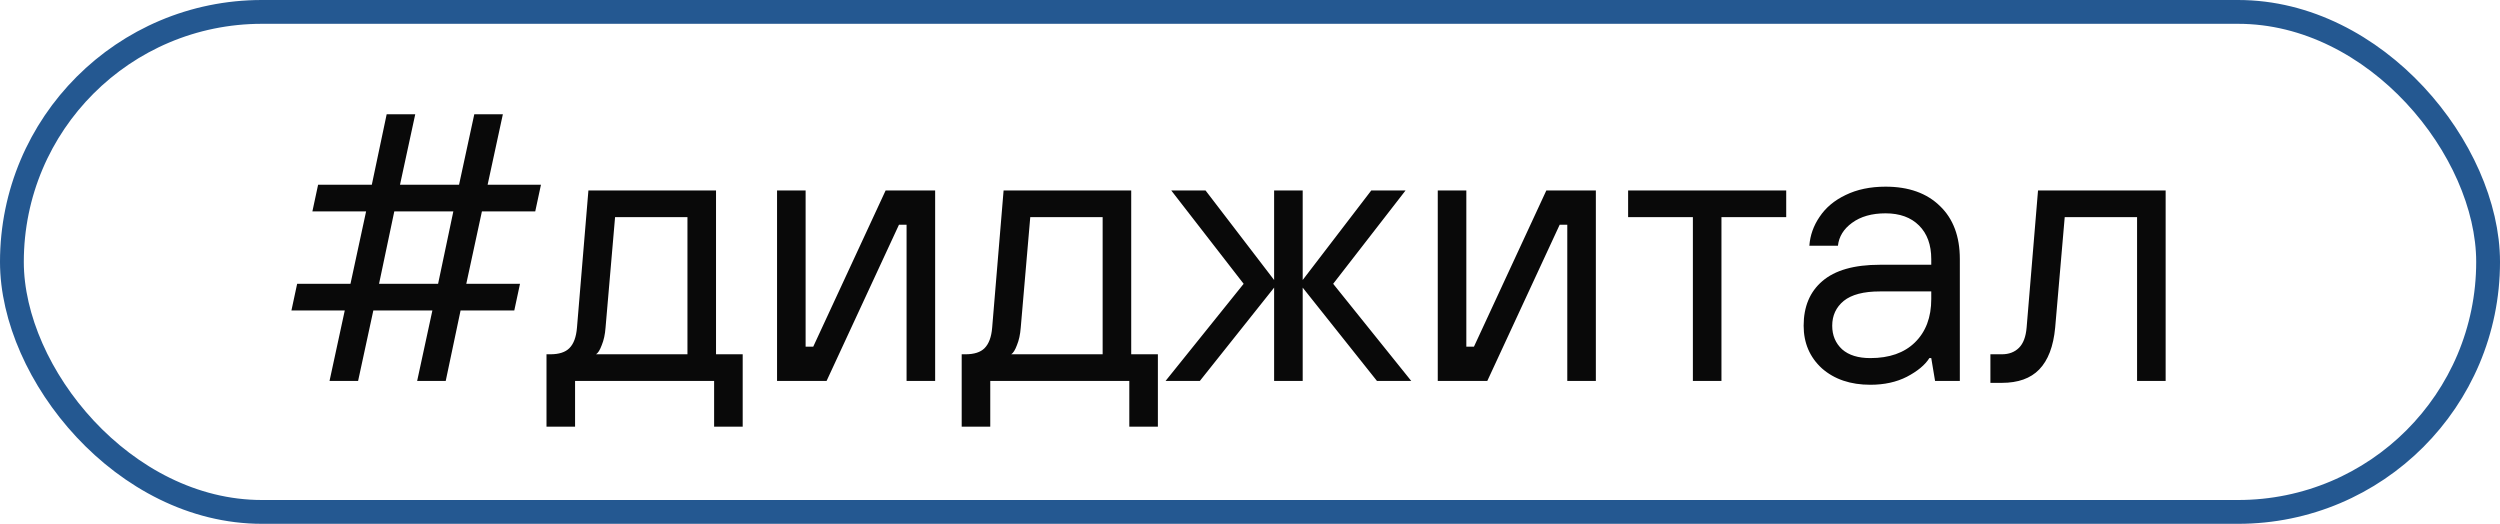
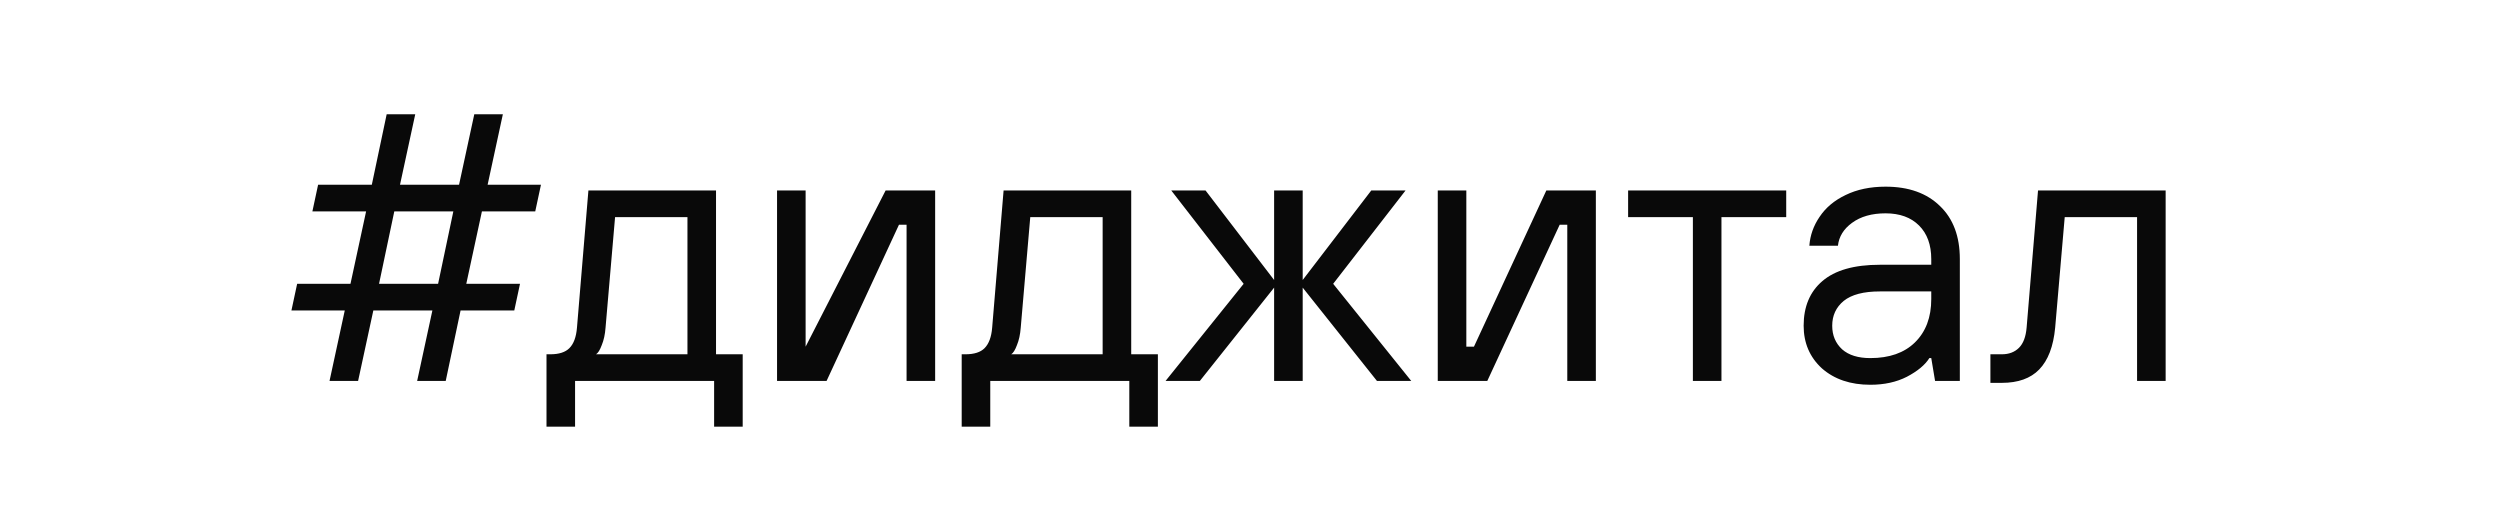
<svg xmlns="http://www.w3.org/2000/svg" width="105" height="22" viewBox="0 0 105 22" fill="none">
-   <rect x="0.5" y="0.5" width="104" height="21" rx="10.5" stroke="#245891" />
-   <path d="M15.04 16H13.84L14.48 13.04H12.24L12.48 11.92H14.72L15.376 8.88H13.12L13.36 7.76H15.616L16.24 4.8H17.44L16.8 7.76H19.28L19.92 4.8H21.12L20.48 7.76H22.72L22.48 8.88H20.24L19.584 11.92H21.84L21.6 13.04H19.344L18.72 16H17.52L18.16 13.04H15.68L15.04 16ZM16.56 8.88L15.92 11.92H18.4L19.04 8.88H16.56ZM22.953 17.92V14.88H23.113C23.476 14.88 23.742 14.795 23.913 14.624C24.095 14.443 24.201 14.155 24.233 13.76L24.713 8H30.073V14.88H31.193V17.92H29.993V16H24.153V17.92H22.953ZM28.873 14.88V9.12H25.833L25.433 13.76C25.412 14.048 25.358 14.293 25.273 14.496C25.198 14.699 25.119 14.827 25.033 14.88H28.873ZM34.716 16H32.636V8H33.836V14.56H34.156L37.196 8H39.276V16H38.076V9.44H37.756L34.716 16ZM40.391 17.92V14.88H40.551C40.913 14.88 41.18 14.795 41.351 14.624C41.532 14.443 41.639 14.155 41.671 13.76L42.151 8H47.511V14.88H48.631V17.92H47.431V16H41.591V17.92H40.391ZM46.311 14.88V9.12H43.271L42.871 13.76C42.849 14.048 42.796 14.293 42.711 14.496C42.636 14.699 42.556 14.827 42.471 14.88H46.311ZM50.393 16H48.953L52.233 11.92L49.193 8H50.633L53.513 11.76V8H54.713V11.76L57.593 8H59.033L55.993 11.92L59.273 16H57.833L54.713 12.08V16H53.513V12.08L50.393 16ZM62.466 16H60.386V8H61.586V14.56H61.906L64.946 8H67.026V16H65.826V9.44H65.506L62.466 16ZM72.301 16H71.101V9.12H68.381V8H75.021V9.12H72.301V16ZM78.553 16.16C77.721 16.16 77.044 15.931 76.521 15.472C76.009 15.003 75.753 14.405 75.753 13.68C75.753 12.88 76.014 12.256 76.537 11.808C77.07 11.349 77.876 11.12 78.953 11.12H81.113V10.88C81.113 10.283 80.942 9.813 80.601 9.472C80.26 9.131 79.79 8.96 79.193 8.96C78.617 8.96 78.148 9.093 77.785 9.36C77.433 9.616 77.236 9.936 77.193 10.32H75.993C76.025 9.883 76.169 9.477 76.425 9.104C76.681 8.72 77.044 8.416 77.513 8.192C77.993 7.957 78.553 7.84 79.193 7.84C80.164 7.84 80.927 8.112 81.481 8.656C82.036 9.189 82.313 9.931 82.313 10.88V16H81.273L81.113 15.04H81.033C80.852 15.328 80.537 15.589 80.089 15.824C79.652 16.048 79.14 16.16 78.553 16.16ZM78.553 15.04C79.353 15.04 79.977 14.821 80.425 14.384C80.884 13.936 81.113 13.328 81.113 12.56V12.24H78.953C78.27 12.24 77.764 12.373 77.433 12.64C77.113 12.907 76.953 13.253 76.953 13.68C76.953 14.085 77.092 14.416 77.369 14.672C77.647 14.917 78.041 15.04 78.553 15.04ZM83.597 16.08V14.88H84.078C84.376 14.88 84.616 14.789 84.797 14.608C84.979 14.427 85.085 14.144 85.118 13.76L85.597 8H90.957V16H89.757V9.12H86.718L86.317 13.76C86.243 14.549 86.019 15.136 85.645 15.52C85.283 15.893 84.76 16.08 84.078 16.08H83.597Z" fill="#090909" />
+   <path d="M15.04 16H13.84L14.48 13.04H12.24L12.48 11.92H14.72L15.376 8.88H13.12L13.36 7.76H15.616L16.24 4.8H17.44L16.8 7.76H19.28L19.92 4.8H21.12L20.48 7.76H22.72L22.48 8.88H20.24L19.584 11.92H21.84L21.6 13.04H19.344L18.72 16H17.52L18.16 13.04H15.68L15.04 16ZM16.56 8.88L15.92 11.92H18.4L19.04 8.88H16.56ZM22.953 17.92V14.88H23.113C23.476 14.88 23.742 14.795 23.913 14.624C24.095 14.443 24.201 14.155 24.233 13.76L24.713 8H30.073V14.88H31.193V17.92H29.993V16H24.153V17.92H22.953ZM28.873 14.88V9.12H25.833L25.433 13.76C25.412 14.048 25.358 14.293 25.273 14.496C25.198 14.699 25.119 14.827 25.033 14.88H28.873ZM34.716 16H32.636V8H33.836V14.56L37.196 8H39.276V16H38.076V9.44H37.756L34.716 16ZM40.391 17.92V14.88H40.551C40.913 14.88 41.18 14.795 41.351 14.624C41.532 14.443 41.639 14.155 41.671 13.76L42.151 8H47.511V14.88H48.631V17.92H47.431V16H41.591V17.92H40.391ZM46.311 14.88V9.12H43.271L42.871 13.76C42.849 14.048 42.796 14.293 42.711 14.496C42.636 14.699 42.556 14.827 42.471 14.88H46.311ZM50.393 16H48.953L52.233 11.92L49.193 8H50.633L53.513 11.76V8H54.713V11.76L57.593 8H59.033L55.993 11.92L59.273 16H57.833L54.713 12.08V16H53.513V12.08L50.393 16ZM62.466 16H60.386V8H61.586V14.56H61.906L64.946 8H67.026V16H65.826V9.44H65.506L62.466 16ZM72.301 16H71.101V9.12H68.381V8H75.021V9.12H72.301V16ZM78.553 16.16C77.721 16.16 77.044 15.931 76.521 15.472C76.009 15.003 75.753 14.405 75.753 13.68C75.753 12.88 76.014 12.256 76.537 11.808C77.07 11.349 77.876 11.12 78.953 11.12H81.113V10.88C81.113 10.283 80.942 9.813 80.601 9.472C80.26 9.131 79.79 8.96 79.193 8.96C78.617 8.96 78.148 9.093 77.785 9.36C77.433 9.616 77.236 9.936 77.193 10.32H75.993C76.025 9.883 76.169 9.477 76.425 9.104C76.681 8.72 77.044 8.416 77.513 8.192C77.993 7.957 78.553 7.84 79.193 7.84C80.164 7.84 80.927 8.112 81.481 8.656C82.036 9.189 82.313 9.931 82.313 10.88V16H81.273L81.113 15.04H81.033C80.852 15.328 80.537 15.589 80.089 15.824C79.652 16.048 79.14 16.16 78.553 16.16ZM78.553 15.04C79.353 15.04 79.977 14.821 80.425 14.384C80.884 13.936 81.113 13.328 81.113 12.56V12.24H78.953C78.27 12.24 77.764 12.373 77.433 12.64C77.113 12.907 76.953 13.253 76.953 13.68C76.953 14.085 77.092 14.416 77.369 14.672C77.647 14.917 78.041 15.04 78.553 15.04ZM83.597 16.08V14.88H84.078C84.376 14.88 84.616 14.789 84.797 14.608C84.979 14.427 85.085 14.144 85.118 13.76L85.597 8H90.957V16H89.757V9.12H86.718L86.317 13.76C86.243 14.549 86.019 15.136 85.645 15.52C85.283 15.893 84.76 16.08 84.078 16.08H83.597Z" fill="#090909" />
</svg>